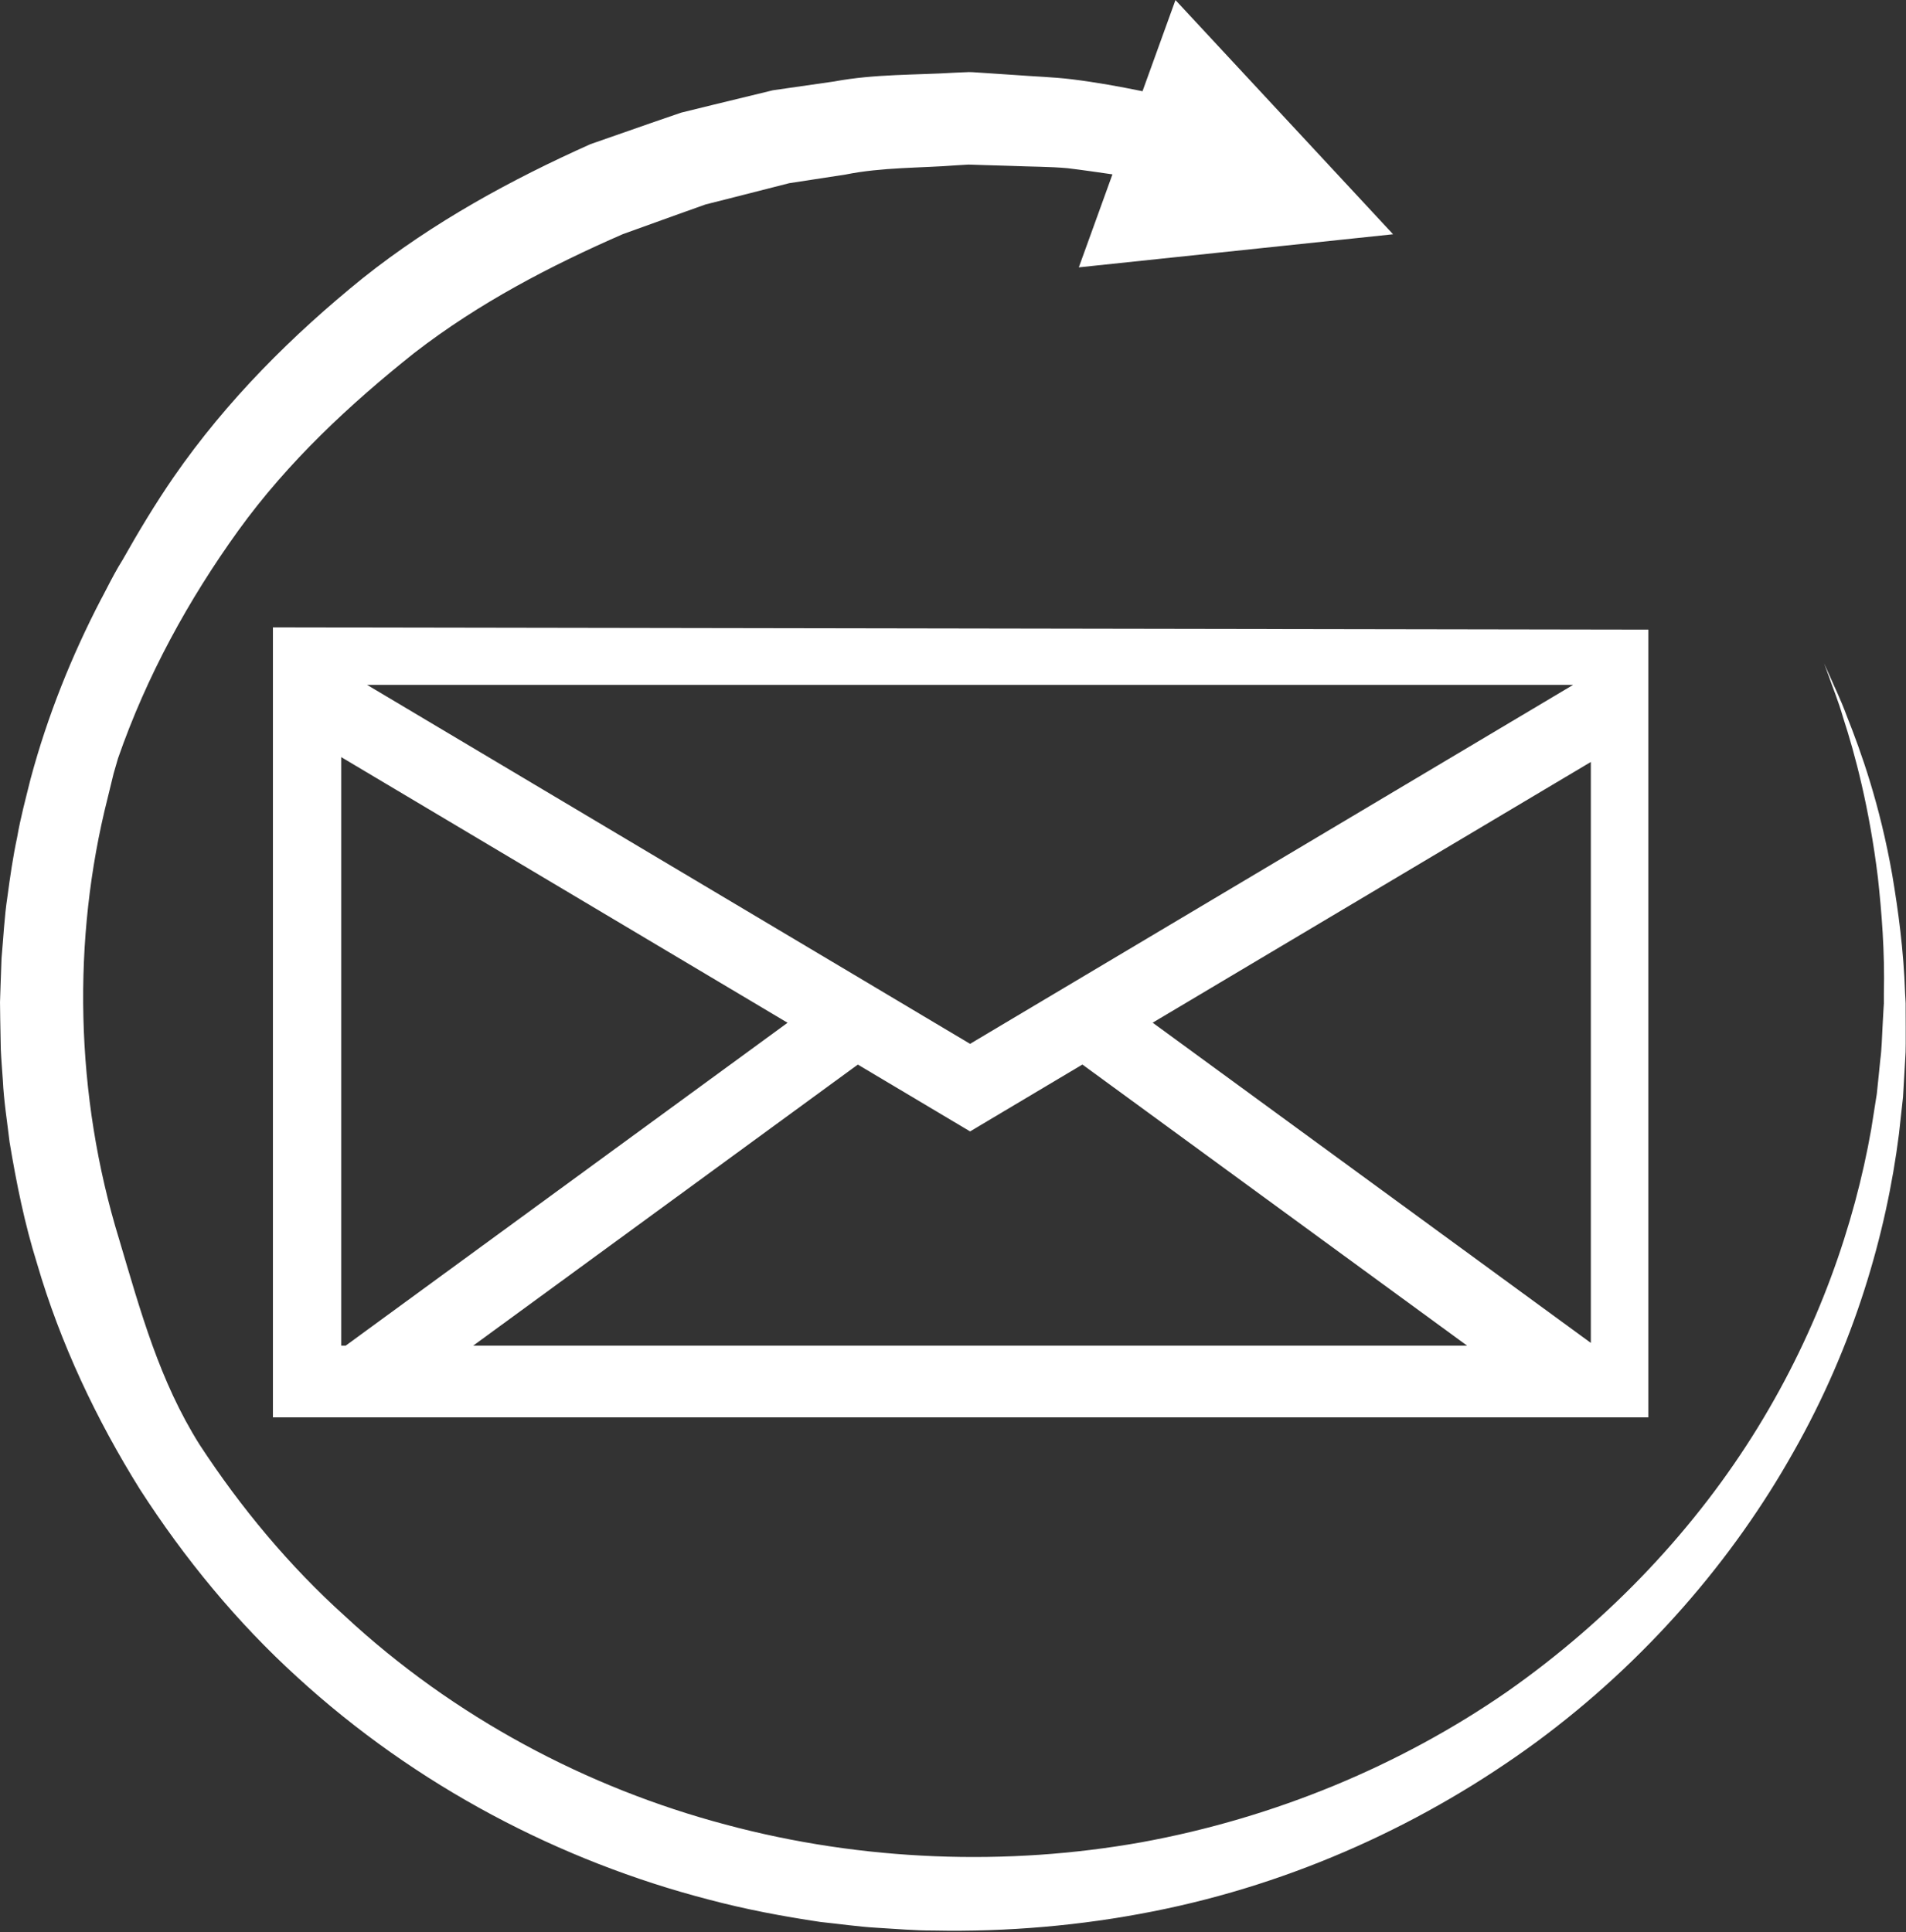
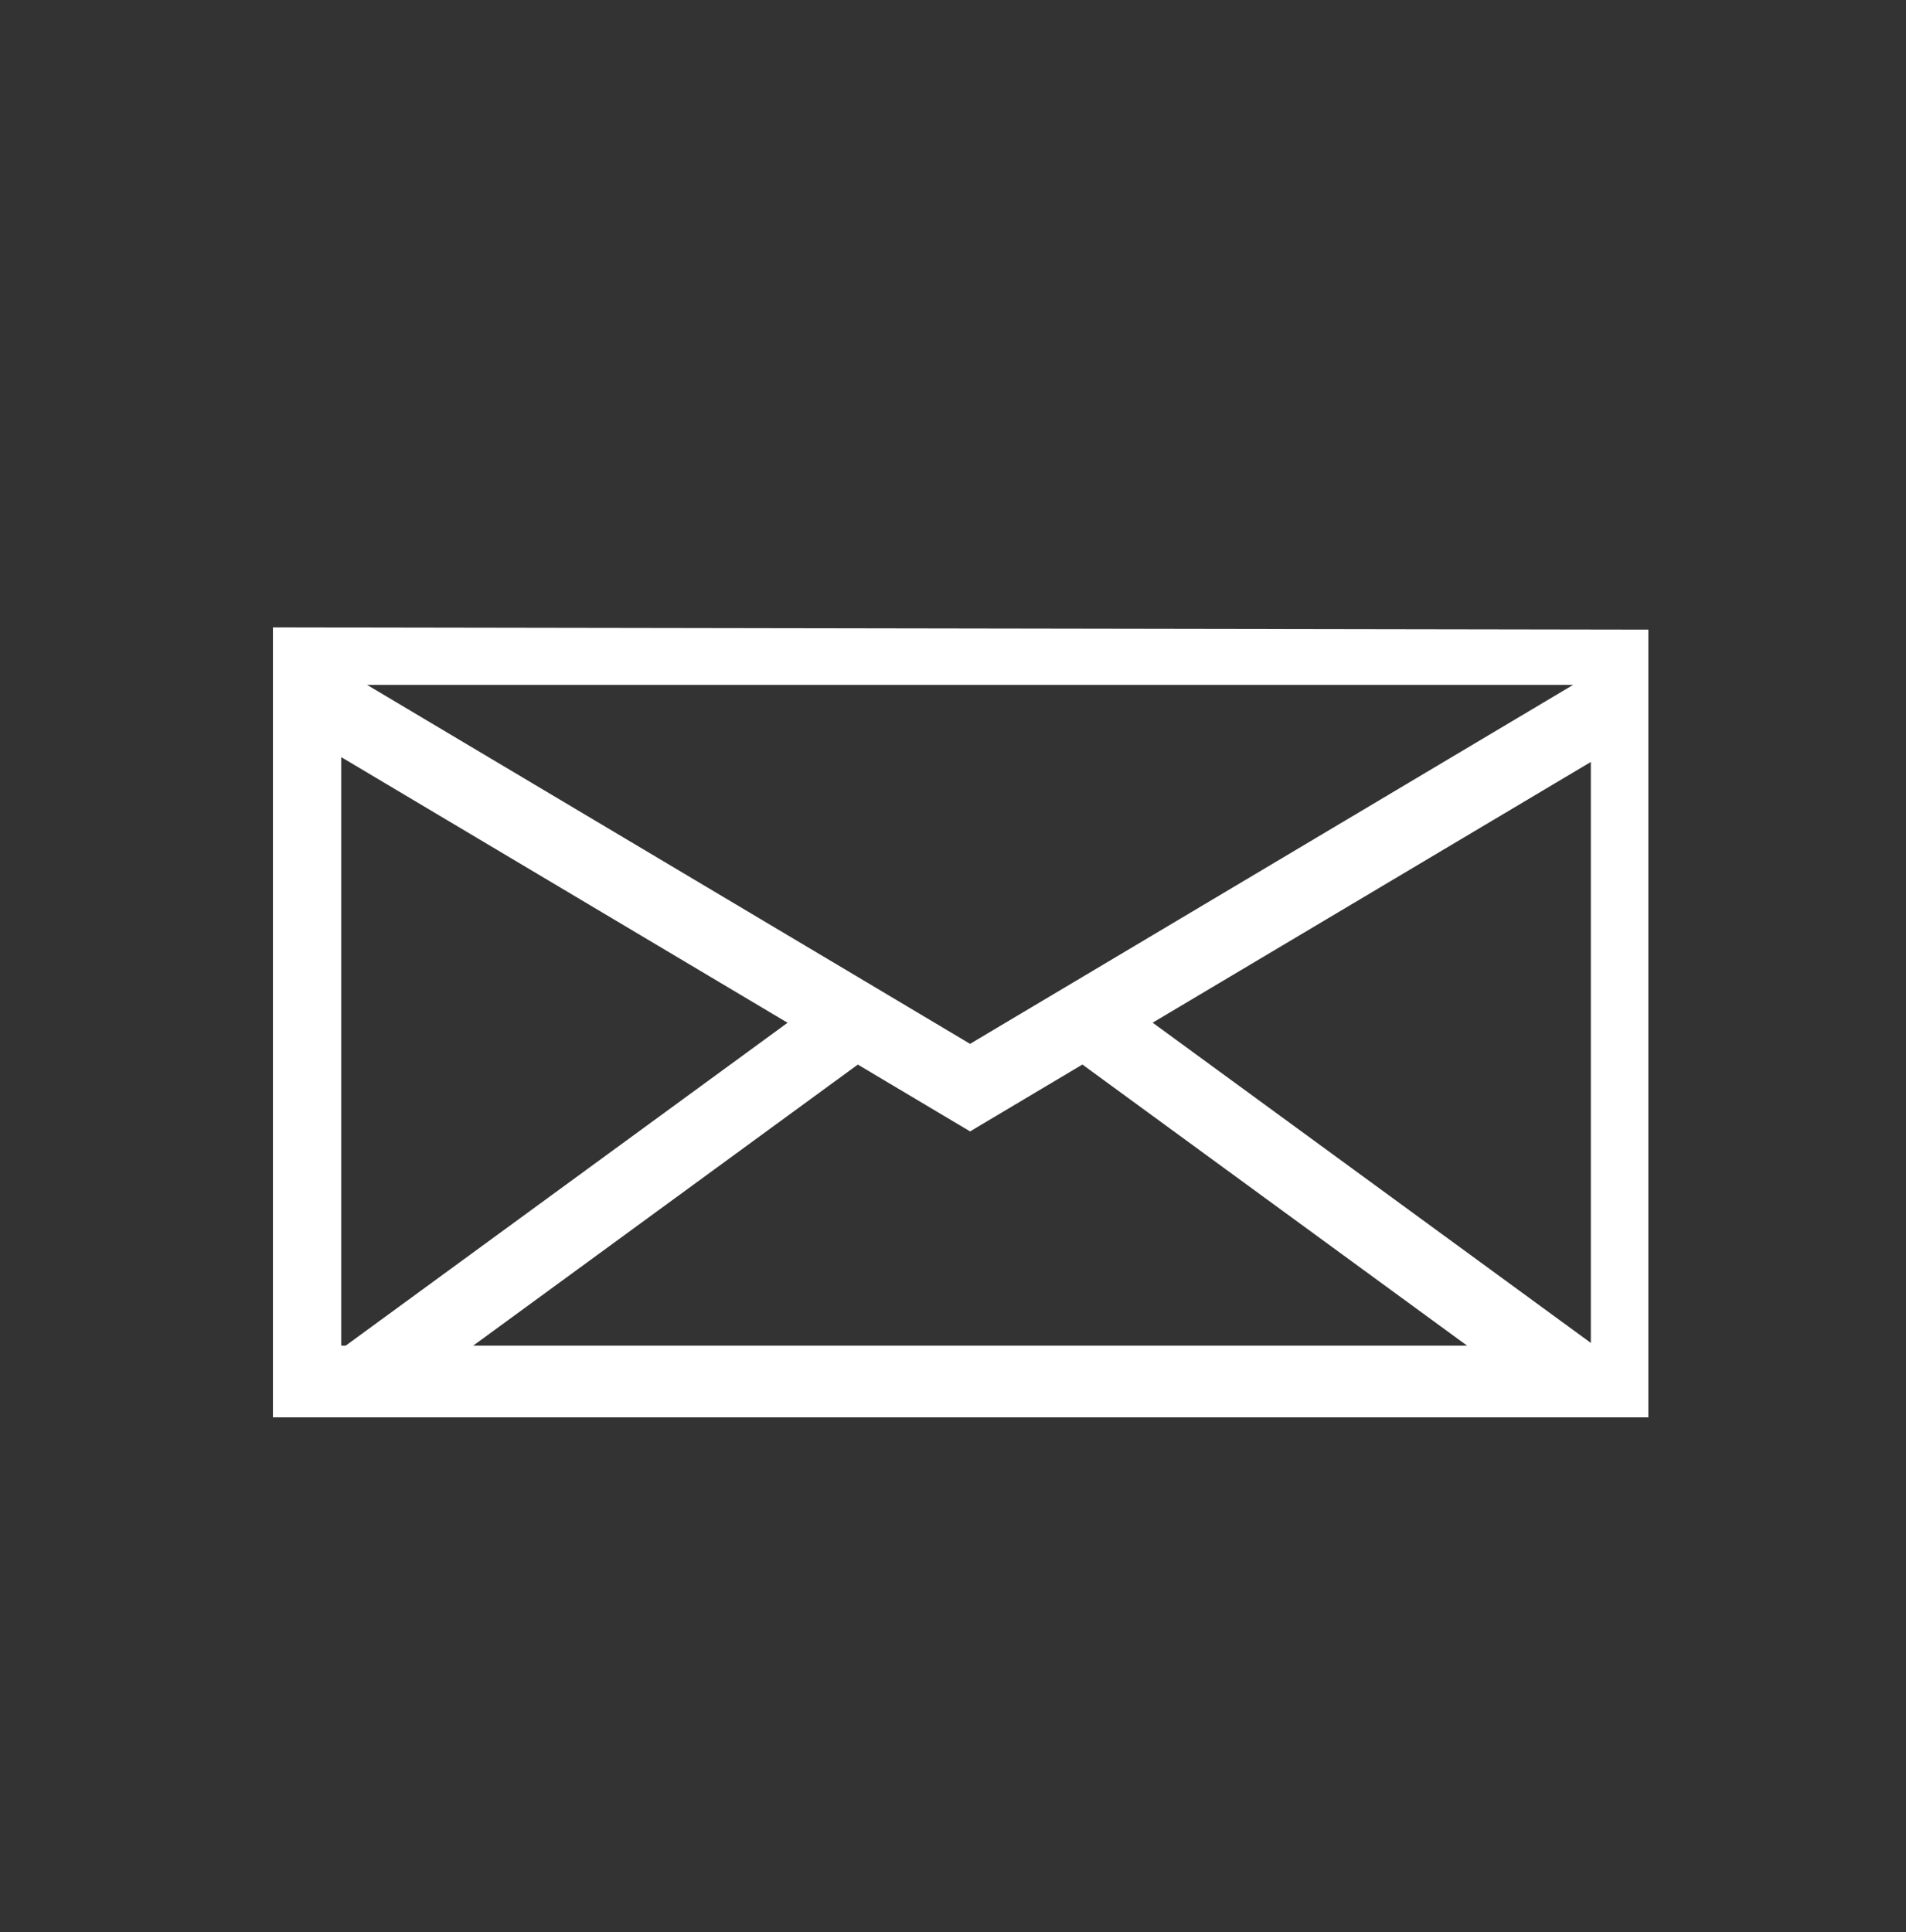
<svg xmlns="http://www.w3.org/2000/svg" fill="#000000" height="1469.6" preserveAspectRatio="xMidYMid meet" version="1" viewBox="501.4 491.9 1449.9 1469.6" width="1449.9" zoomAndPan="magnify">
  <rect x="501.4" y="491.9" width="1449.9" height="1469.6" fill="#333333" stroke="none" />
  <g fill="#ffffff" id="change1_1">
    <path d="M 1711.551 1513.418 L 1378.234 1269.828 L 1711.551 1071.508 Z M 861.391 1515.477 L 1153.953 1301.691 L 1239.34 1352.531 L 1324.777 1301.66 L 1617.398 1515.477 Z M 760.961 1515.477 L 760.961 1067.816 L 1100.508 1269.891 L 764.391 1515.477 Z M 1698.109 1012.852 L 1328.02 1233.137 L 1274.531 1264.961 L 1239.34 1285.926 L 1204.18 1264.992 L 1150.711 1233.137 L 780.617 1012.852 Z M 1755.312 970.844 L 709.008 969.121 L 709.008 1570.039 L 1755.312 1570.039 L 1755.312 970.844" fill="inherit" />
-     <path d="M 1951.039 1260.27 L 1951.039 1255.336 L 1950.977 1253.789 L 1950.617 1247.57 C 1949.523 1214.48 1945.359 1184.398 1940.863 1157.555 C 1931.434 1103.777 1917.047 1063.652 1906.426 1036.973 C 1901.469 1023.453 1896.527 1013.758 1893.652 1006.879 C 1890.621 1000.145 1889.059 996.656 1889.059 996.656 C 1889.059 996.656 1890.379 1000.262 1892.941 1007.25 C 1895.254 1014.25 1899.652 1024.402 1903.613 1038.223 C 1912.465 1065.371 1923.422 1106.34 1929.93 1159.504 C 1932.805 1186.082 1935.223 1215.613 1934.465 1247.812 L 1934.465 1255.336 C 1934.465 1255.848 1934.465 1255.578 1934.402 1255.848 L 1934.379 1256.656 L 1934.176 1259.738 C 1933.98 1263.91 1933.754 1268.117 1933.488 1272.309 C 1932.984 1280.77 1932.898 1289.566 1931.746 1297.969 C 1930.938 1306.527 1930 1315.199 1929.086 1324 C 1927.691 1332.828 1926.262 1341.777 1924.84 1350.898 C 1912.09 1423.398 1884.789 1502.699 1838.48 1577.891 C 1792.328 1653.02 1727.195 1723.238 1647.27 1779.141 C 1567.02 1834.539 1471.781 1874.641 1369.641 1893.27 C 1318.484 1902.379 1265.945 1906.02 1212.387 1903.879 C 1159.25 1901.75 1105.852 1893.918 1053.16 1879.75 C 948.066 1851.848 846.637 1798.188 763.543 1721 C 721.473 1683.059 684.59 1638.797 653.238 1590.828 C 622.703 1542.32 608.477 1489.949 592.062 1434.727 C 558.266 1324.82 556.207 1205.941 583.238 1099.121 C 584.793 1092.781 586.293 1086.492 587.824 1080.309 C 588.93 1076.473 590.086 1072.613 591.168 1068.785 C 613.008 1005.879 644.965 947.844 682.715 895.438 C 720.734 842.828 767.707 799.277 816.395 760.496 C 865.844 722.188 920.402 693.945 975.203 670 C 989.242 664.945 1003.23 659.906 1017.203 654.879 L 1038.062 647.445 L 1059.402 642.047 C 1073.633 638.414 1087.754 634.828 1101.762 631.246 C 1116.121 629.066 1130.352 626.879 1144.523 624.688 C 1172.762 619.023 1201.242 619.816 1229.227 617.629 L 1238.234 617.098 L 1249.145 617.449 L 1270.902 618.098 C 1285.18 618.734 1299.926 618.602 1313.637 619.867 C 1324.957 621.238 1336.324 622.898 1347.641 624.531 L 1322.059 695.27 L 1561.125 670.105 L 1395.574 491.938 L 1370.508 561.301 C 1353.02 557.719 1335.312 554.504 1317.066 552.246 C 1302.414 550.453 1288.391 550.129 1273.898 548.973 L 1252.188 547.531 L 1241.266 546.809 L 1238.344 546.734 L 1236.91 546.809 L 1234.098 546.914 L 1228.383 547.156 C 1197.973 549.047 1166.941 548.105 1136.121 553.844 C 1120.602 556.059 1105.062 558.355 1089.383 560.566 C 1073.992 564.309 1058.562 568.074 1042.961 571.84 L 1019.57 577.586 L 996.648 585.465 C 981.312 590.805 965.93 596.207 950.492 601.582 C 890.527 628.453 831.199 660.629 777.402 703.438 C 724.133 746.531 673.996 796.219 633.348 855.023 C 619.461 875.207 606.762 896.305 594.617 917.859 C 593.672 919.566 592.539 921.156 591.562 922.887 C 587.242 930.32 583.289 938.176 579.285 945.859 C 578.918 946.57 578.496 947.23 578.152 947.941 C 556.102 990.387 537.605 1036.07 524.621 1084.543 C 521.012 1099.195 517.031 1113.773 514.449 1128.781 C 511.262 1143.672 509.074 1158.84 507.047 1174.031 C 504.73 1189.102 503.988 1205.305 502.566 1220.906 L 501.777 1243.121 L 501.41 1254.258 L 501.566 1266.75 L 502.016 1290.199 C 502.359 1298.02 503.043 1305.848 503.57 1313.668 C 504.309 1329.367 506.836 1344.918 508.684 1360.617 C 513.844 1391.707 520.113 1422.816 529.574 1453.039 C 547.328 1513.918 574.648 1571.566 607.871 1624.828 C 641.828 1677.551 681.797 1726.047 727.266 1767.418 C 818.027 1850.609 927.57 1907.547 1040.402 1936.82 C 1068.621 1944.32 1097.102 1949.668 1125.602 1953.891 C 1139.961 1955.359 1153.98 1957.469 1168.504 1958.309 C 1182.91 1959.129 1197.762 1960.469 1211.23 1960.391 C 1267.668 1961.551 1324.02 1956.629 1378.18 1945.91 C 1486.77 1924.559 1586.781 1878.199 1670.246 1816.918 C 1753.754 1755.348 1819.934 1677.84 1865.566 1596.59 C 1911.719 1515.398 1936.328 1430.559 1945.926 1354.637 C 1946.973 1345.078 1948.02 1335.719 1949.027 1326.477 C 1949.582 1317.18 1950.086 1308.008 1950.617 1298.996 C 1951.34 1289.93 1951 1281.398 1951.086 1272.859 C 1951.086 1268.586 1951.039 1264.43 1951.039 1260.27" fill="inherit" />
  </g>
</svg>